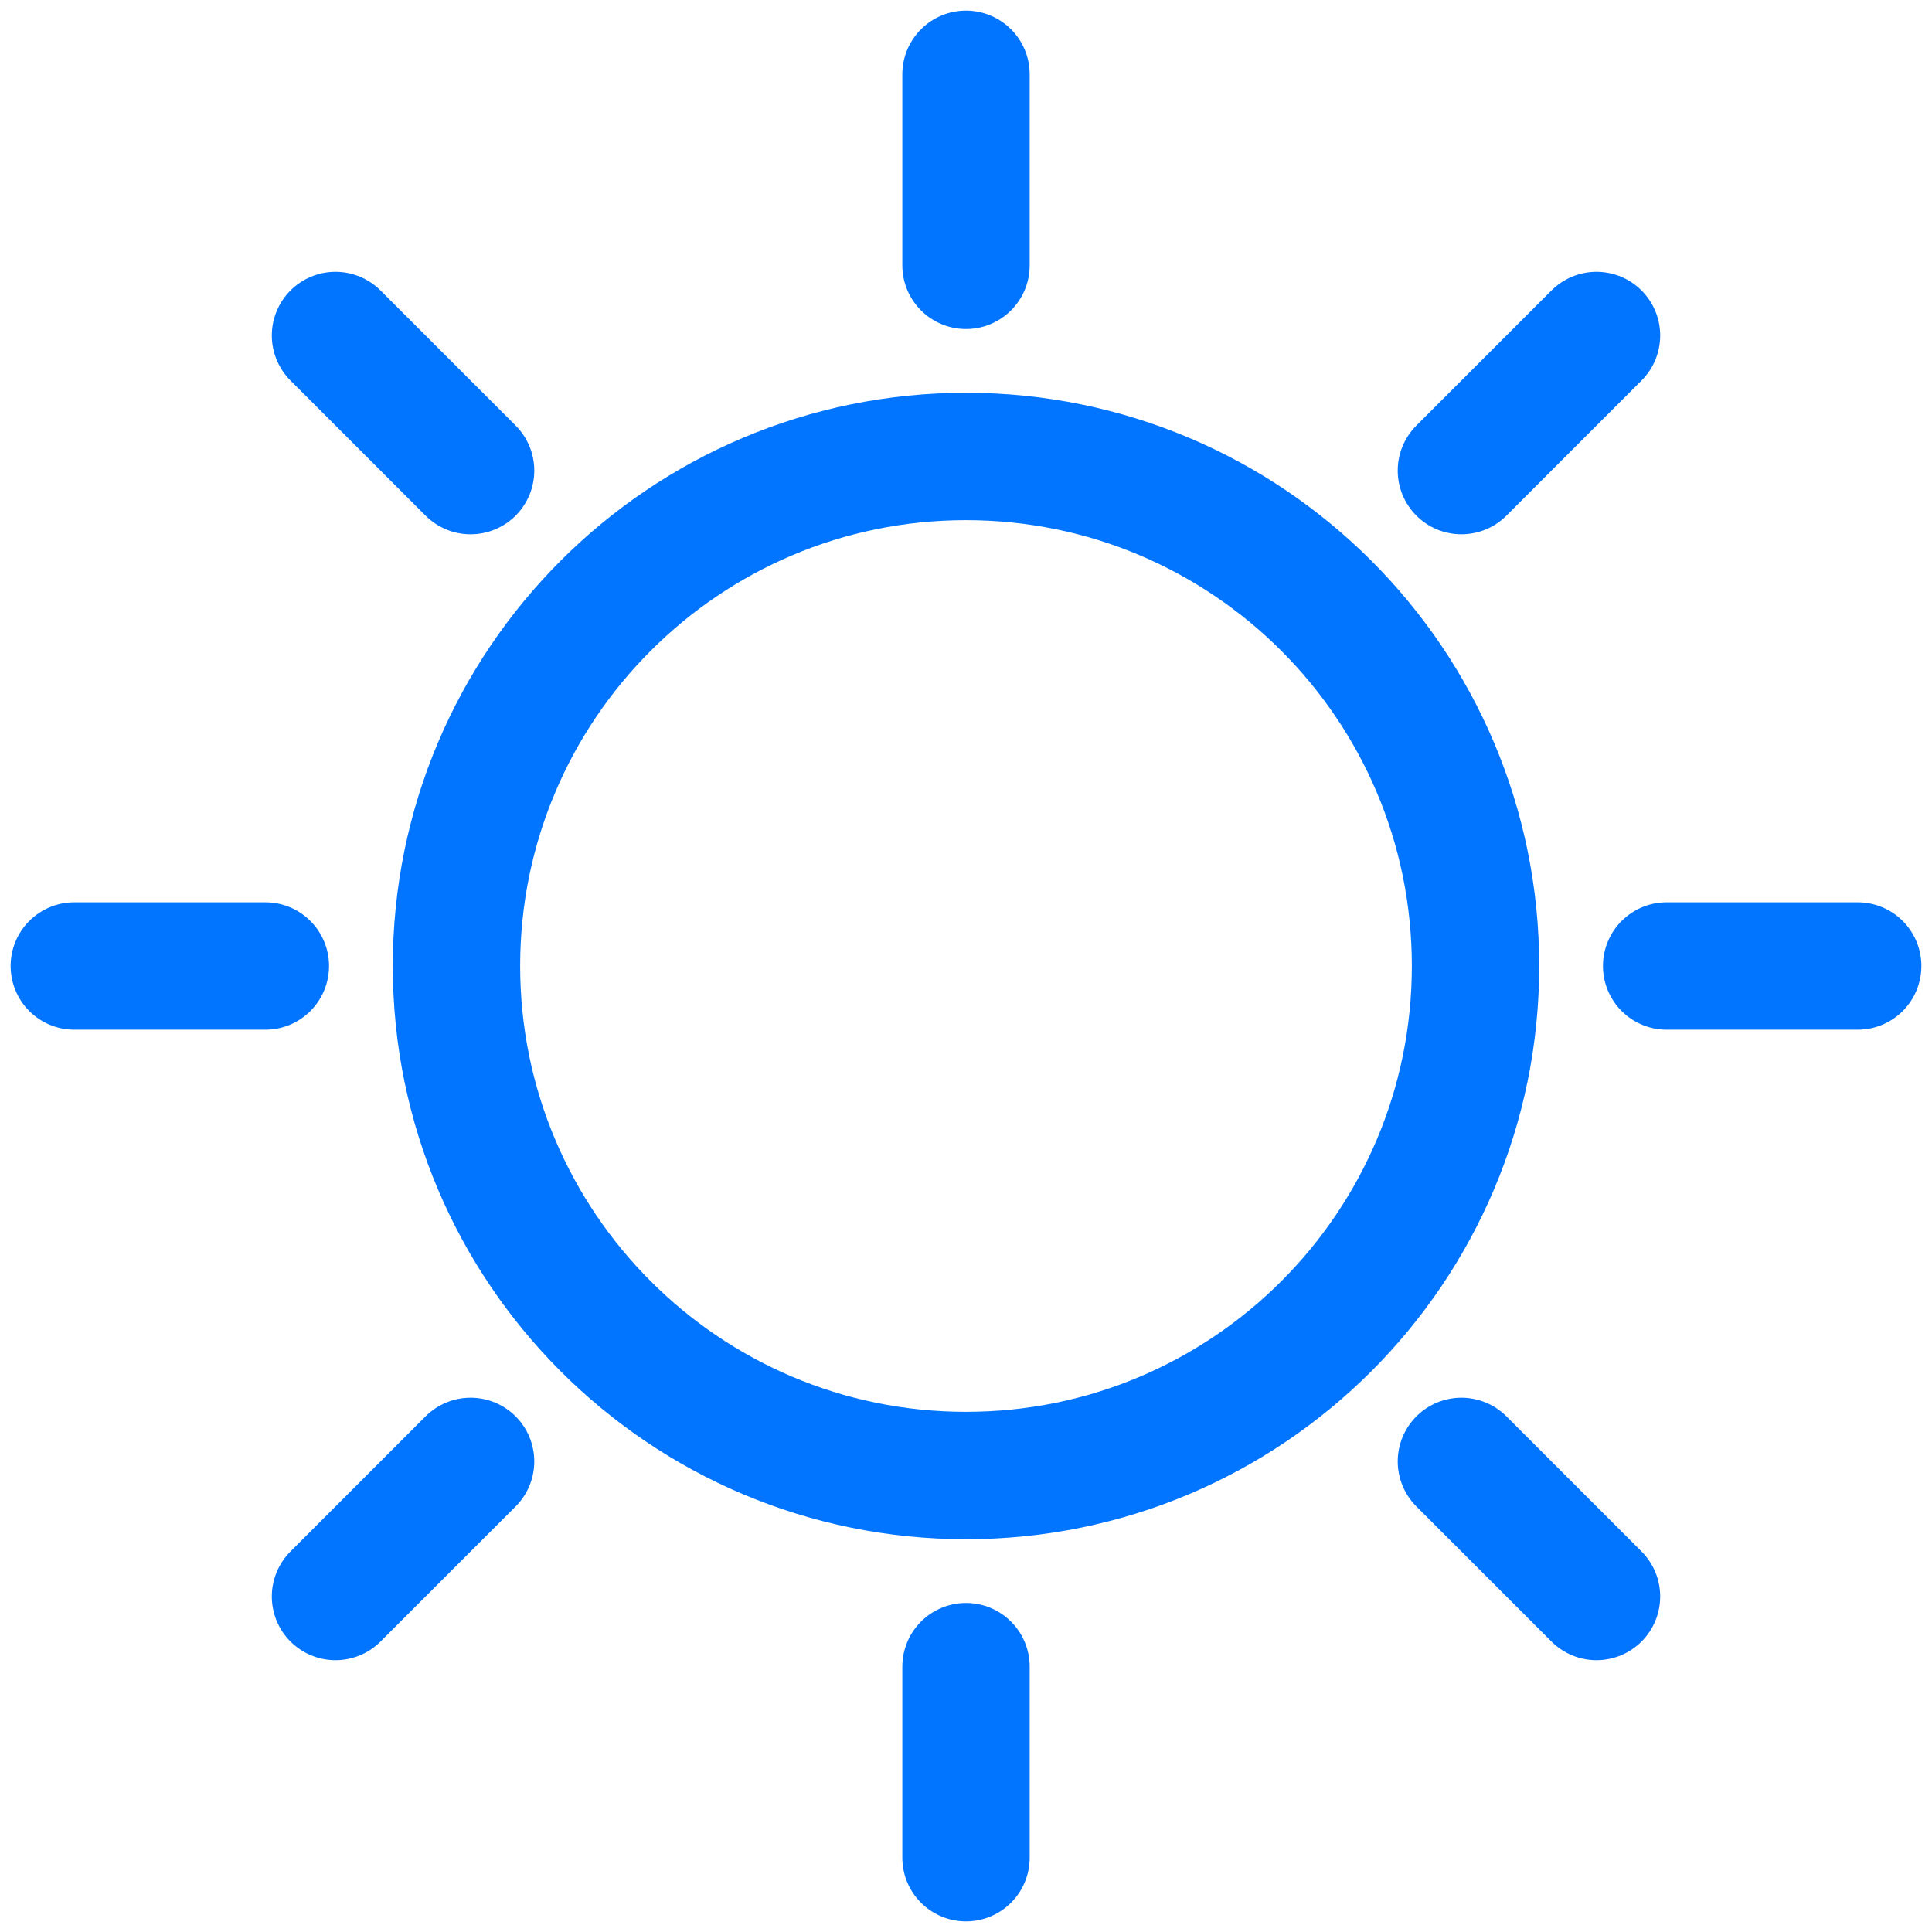
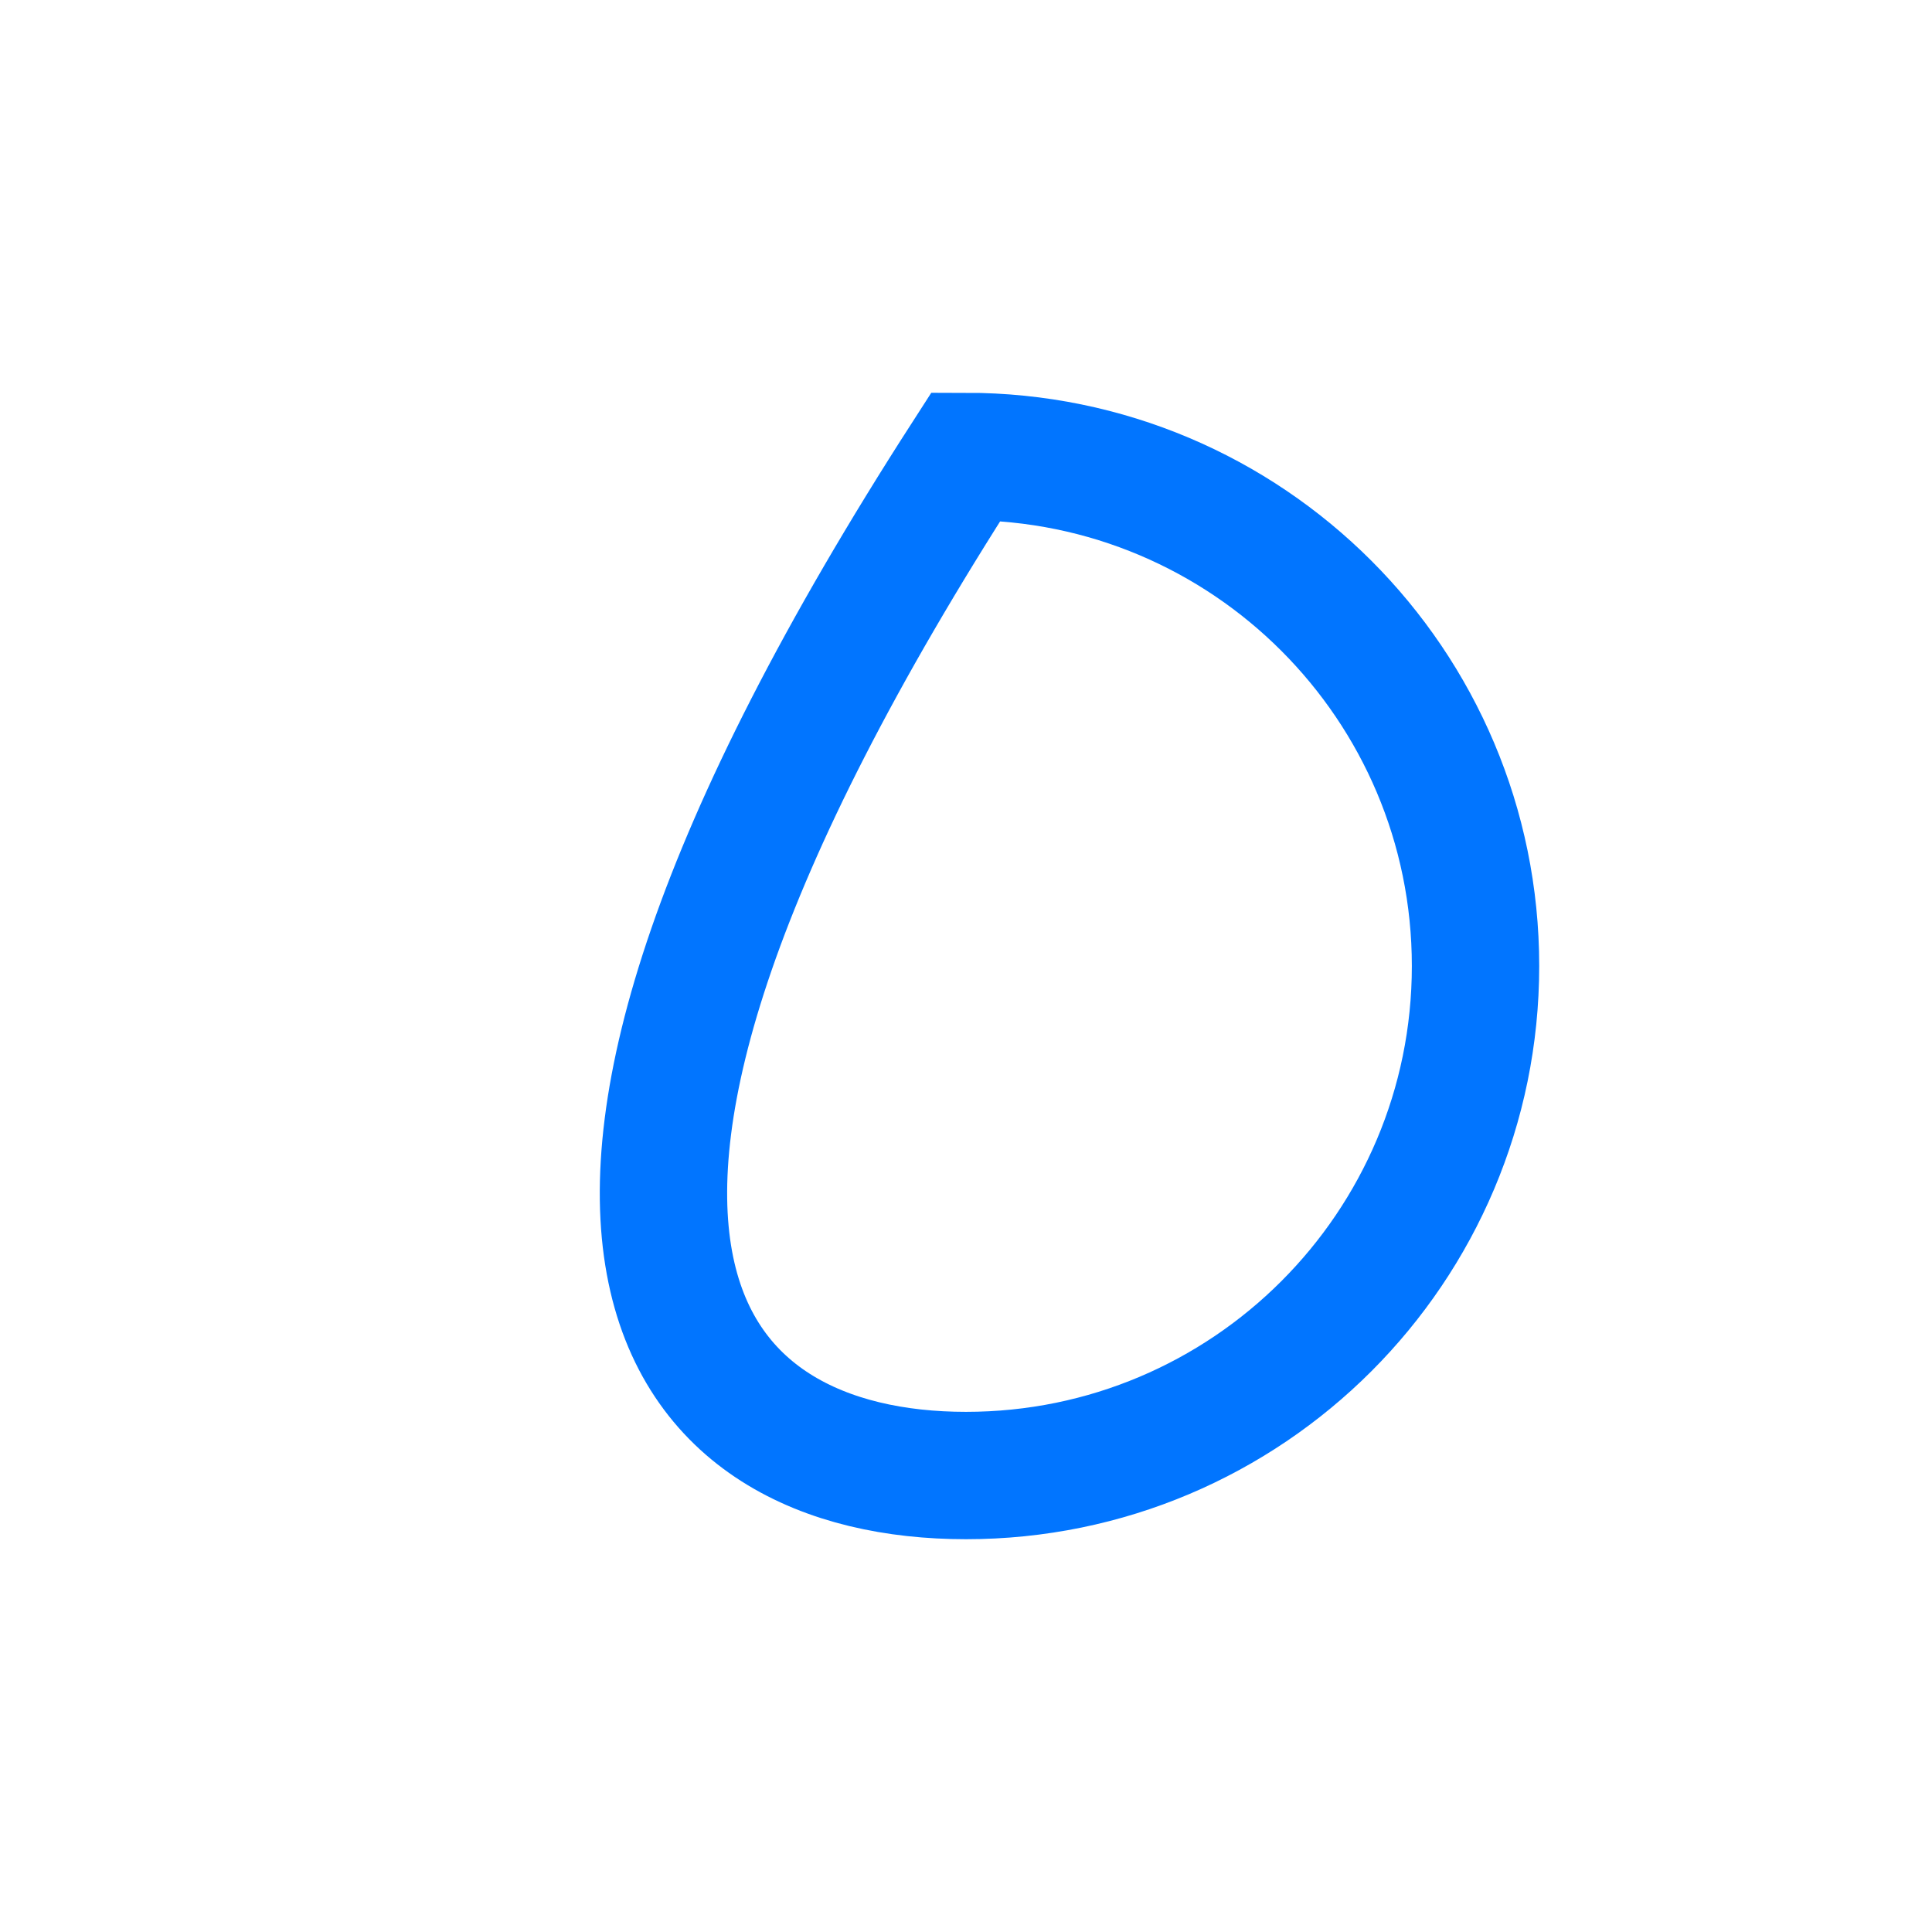
<svg xmlns="http://www.w3.org/2000/svg" width="26" height="26" viewBox="0 0 26 26" fill="none">
-   <path d="M13 19.857C16.787 19.857 19.857 16.787 19.857 13C19.857 9.213 16.787 6.143 13 6.143C9.213 6.143 6.143 9.213 6.143 13C6.143 16.787 9.213 19.857 13 19.857Z" stroke="#0175FF" stroke-width="1.714" />
-   <path d="M13 1V3.571M21.485 4.515L19.667 6.333M25 13H22.429M21.485 21.485L19.667 19.667M13 25V22.429M4.515 21.485L6.333 19.667M1 13H3.571M4.515 4.515L6.333 6.333" stroke="#0175FF" stroke-width="1.714" stroke-linecap="round" />
+   <path d="M13 19.857C16.787 19.857 19.857 16.787 19.857 13C19.857 9.213 16.787 6.143 13 6.143C6.143 16.787 9.213 19.857 13 19.857Z" stroke="#0175FF" stroke-width="1.714" />
</svg>